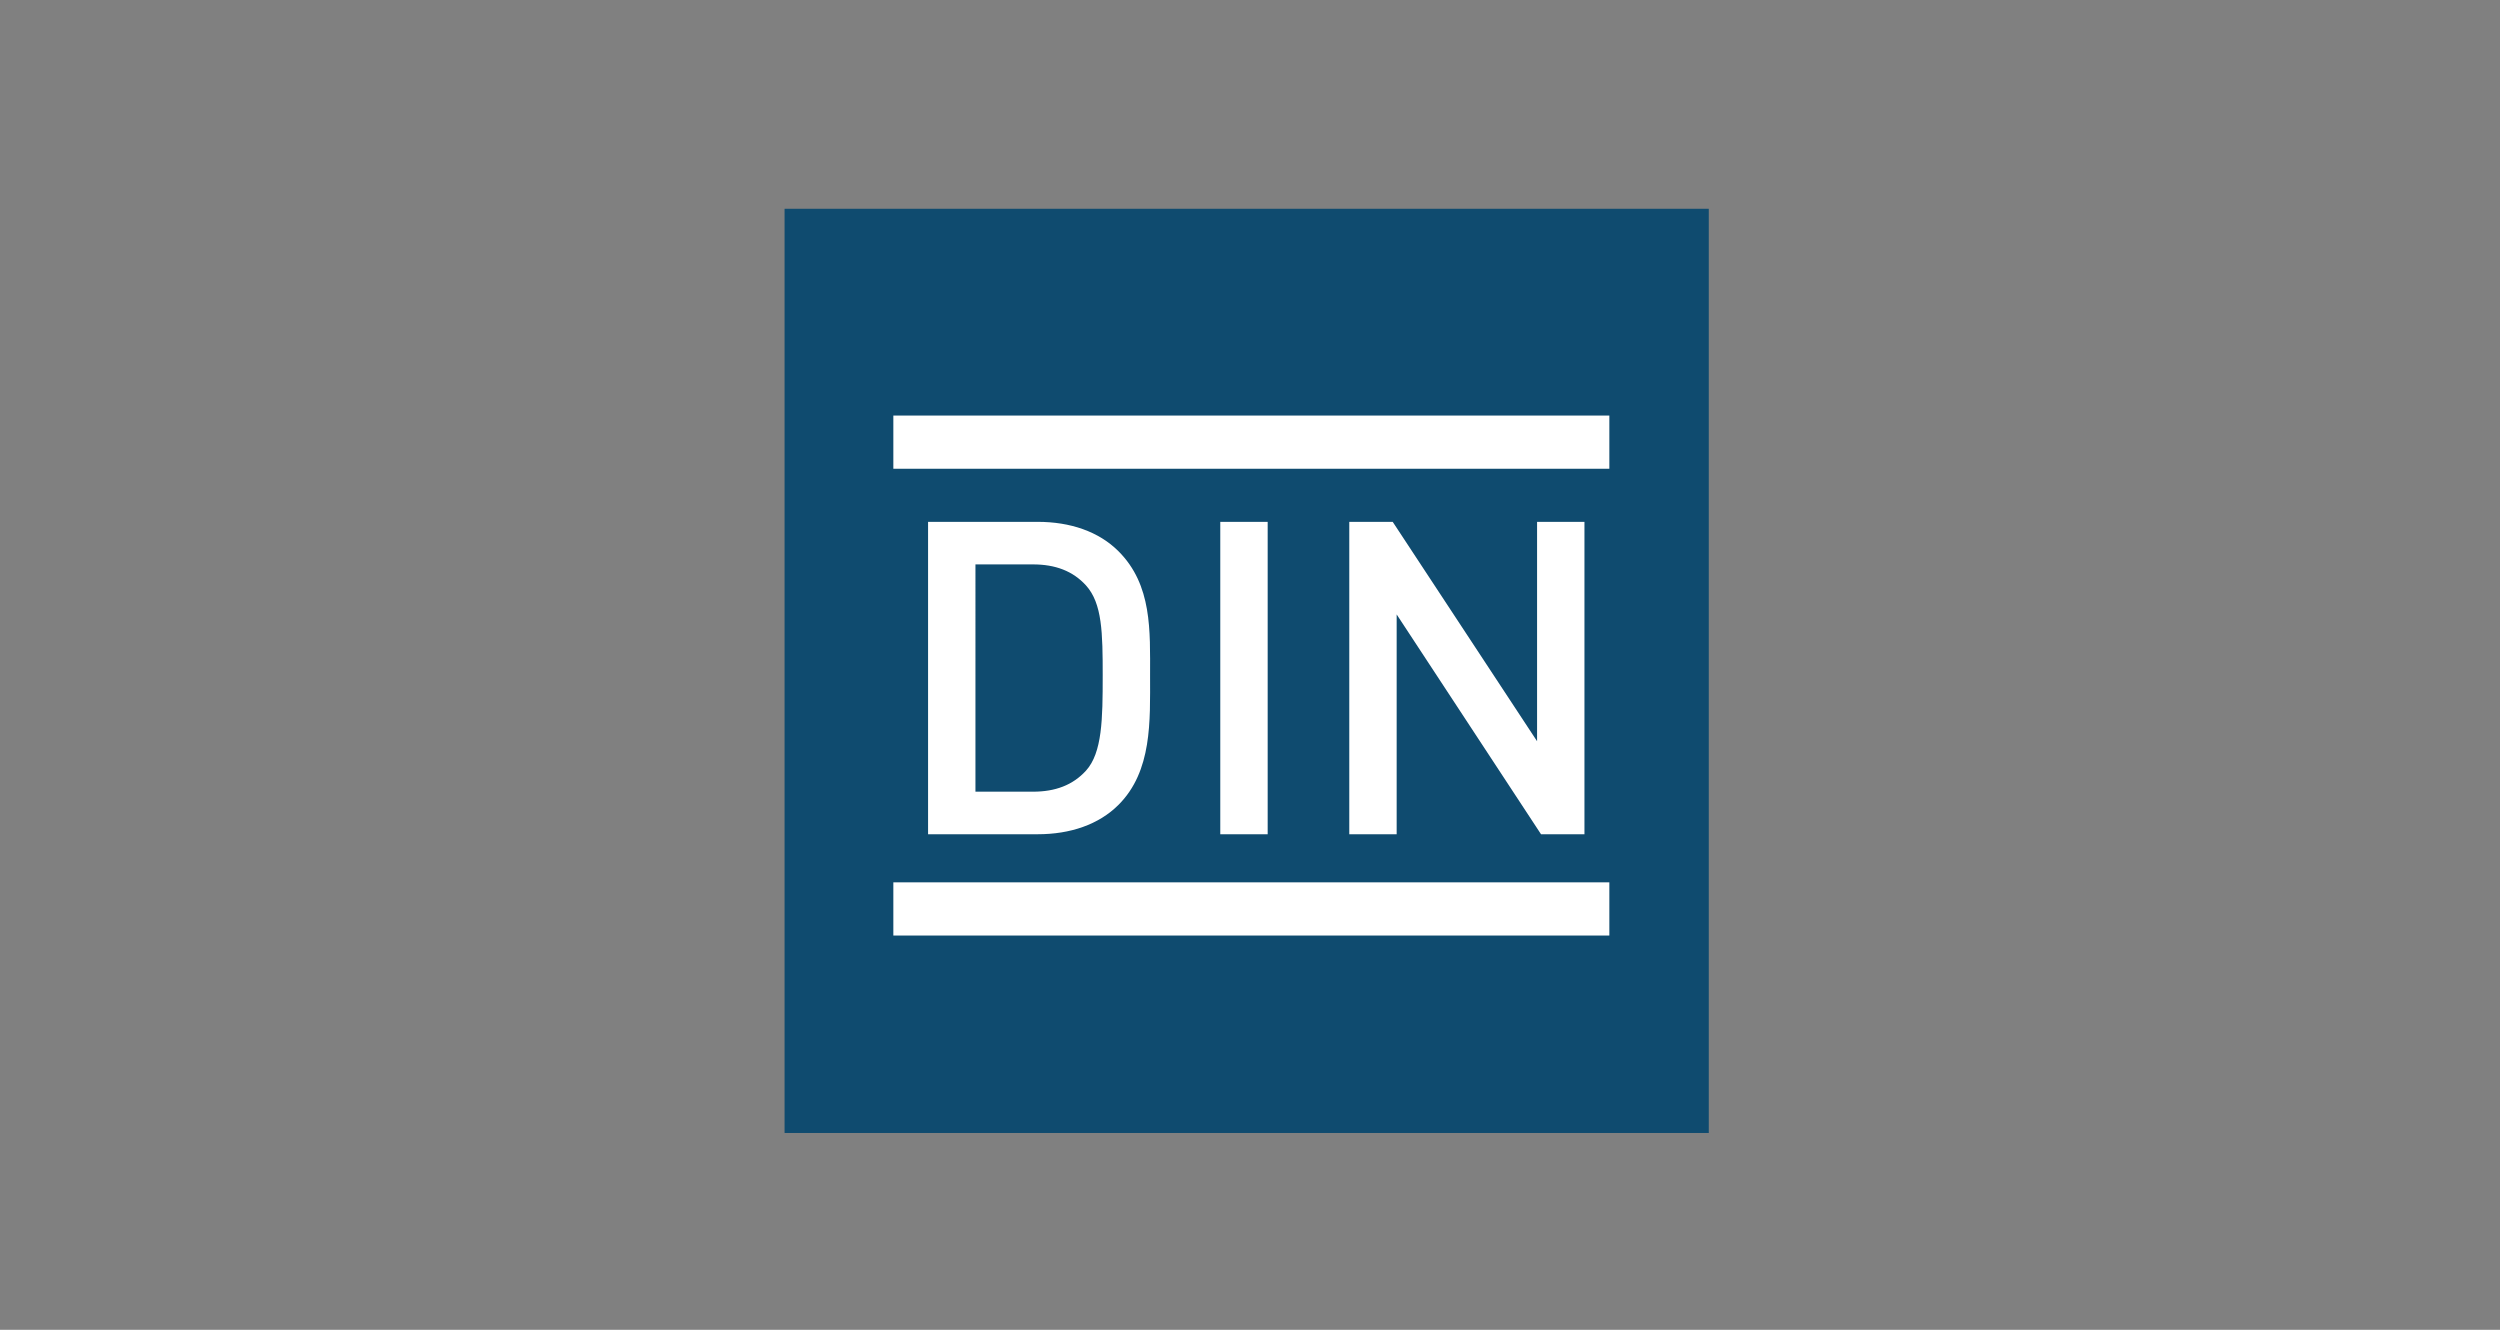
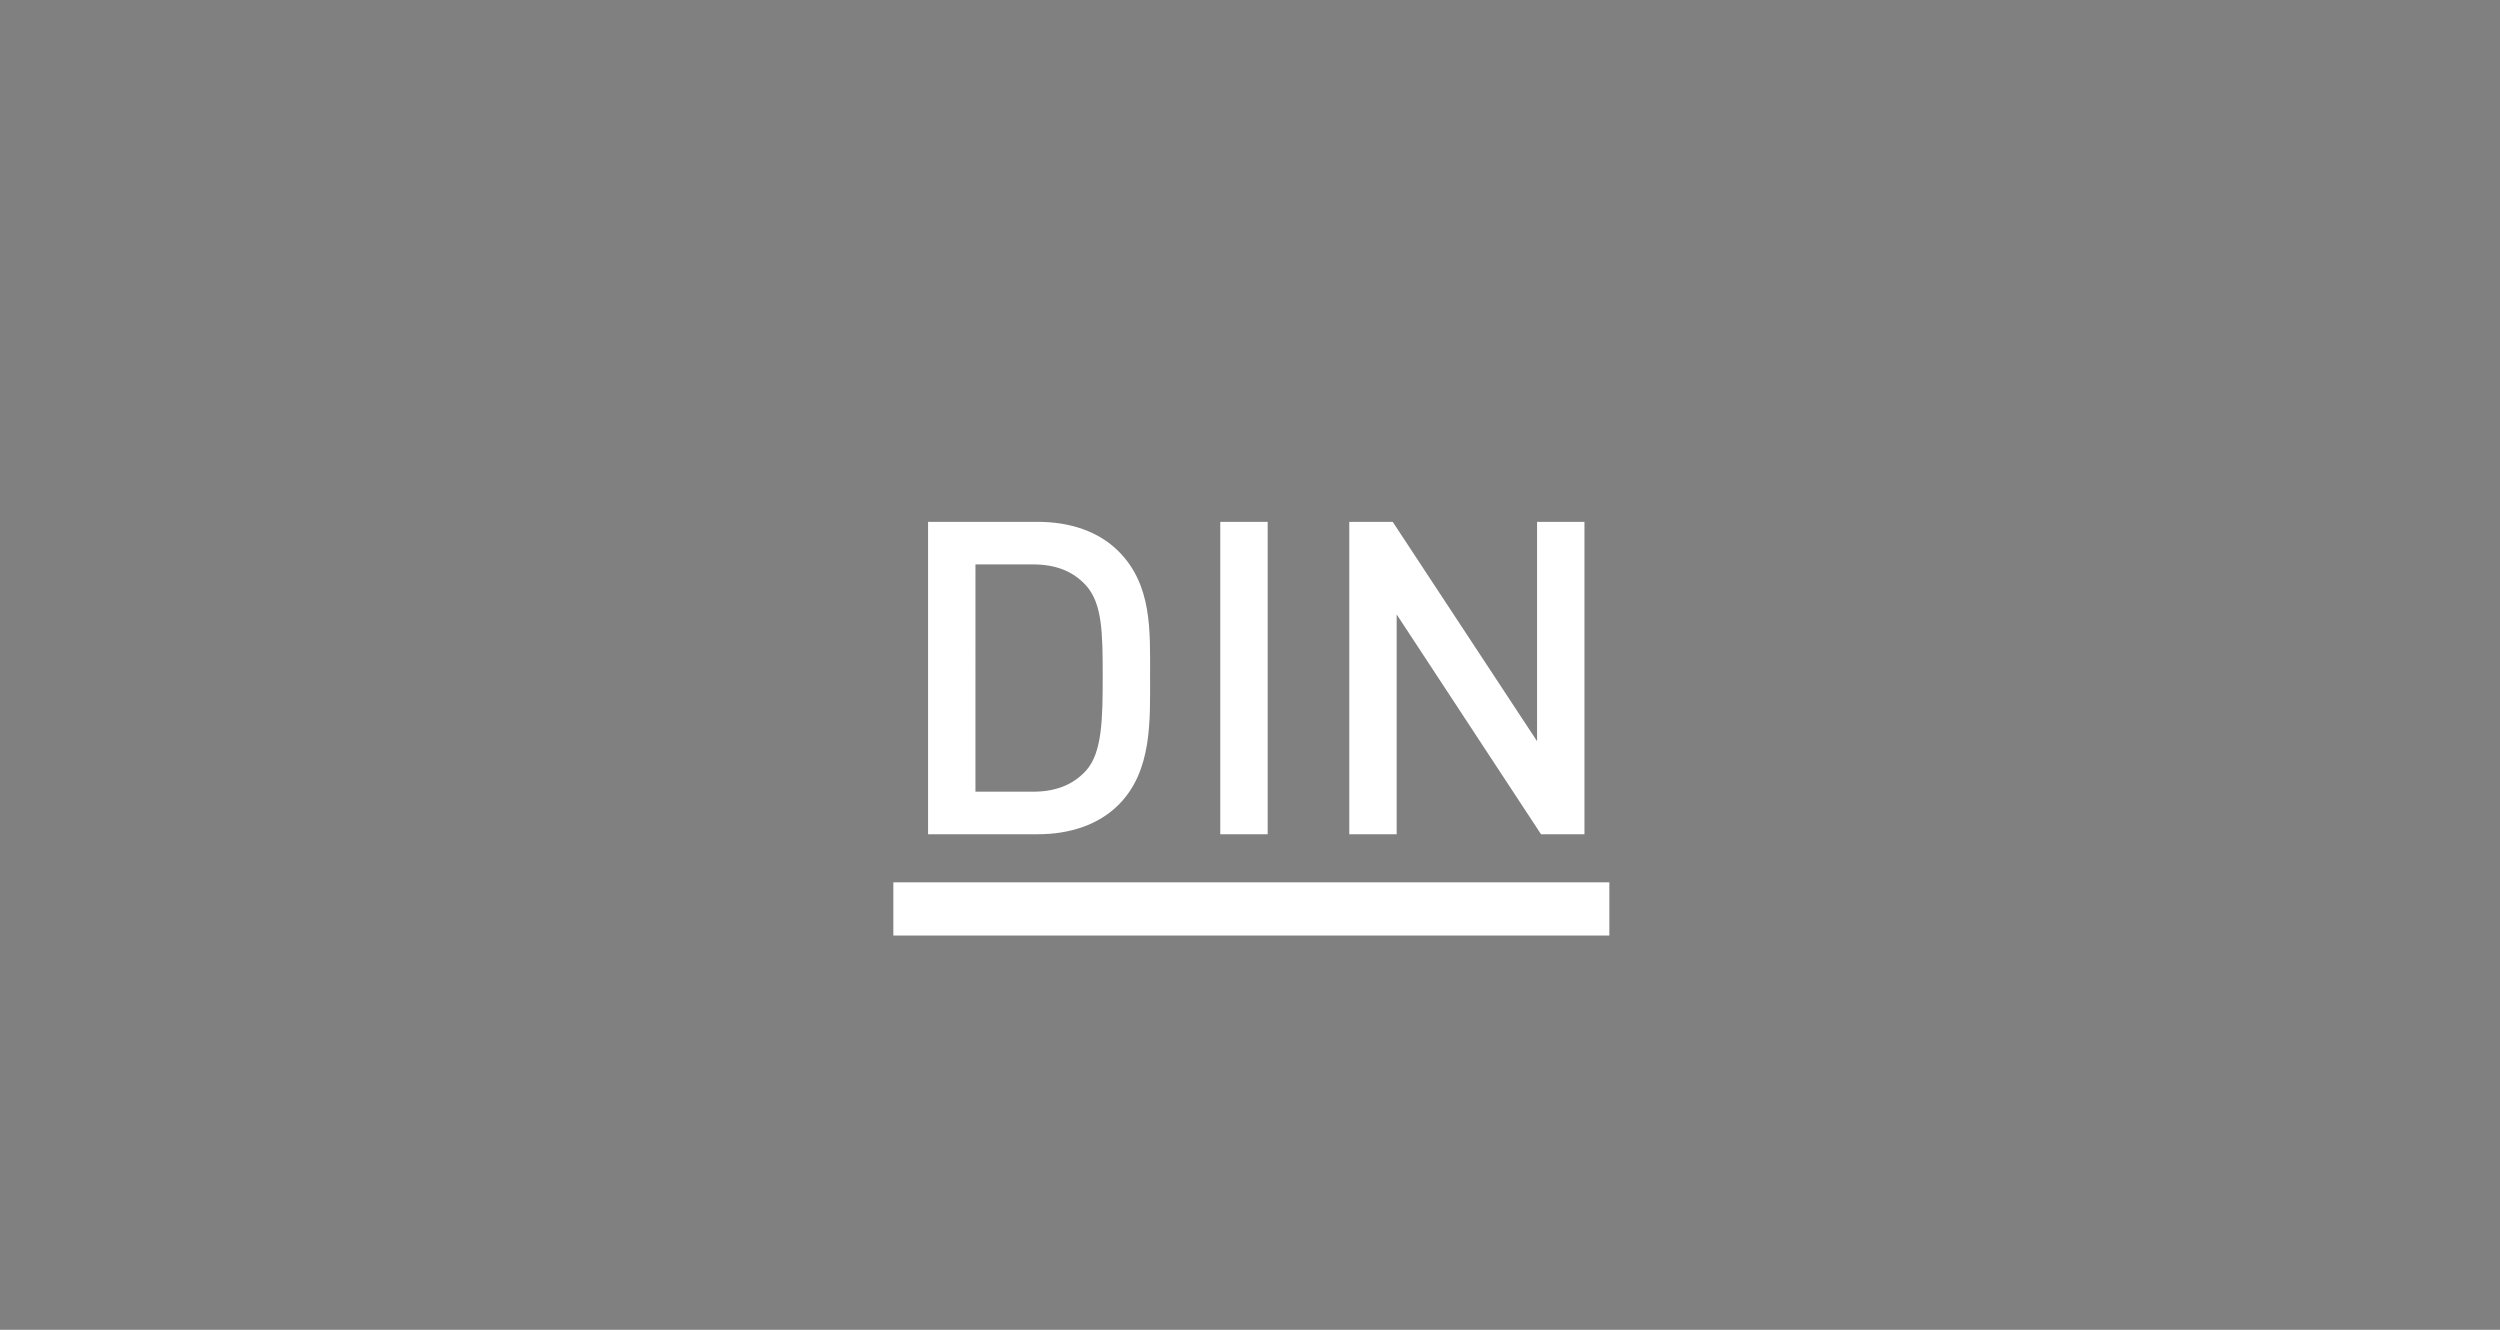
<svg xmlns="http://www.w3.org/2000/svg" width="188" height="100" viewBox="0 0 188 100">
  <rect x="0" y="0" width="188" height="100" fill="#808080" stroke="none" />
  <g transform="translate(59 15.7)" id="logo-din" stroke="none" stroke-width="1" fill="none" fill-rule="evenodd">
-     <path id="Rectangle-2658" fill="#0F4B6F" d="M0 0h69.5v69.5H0z" />
    <path d="M27.486 35.124c0-3.398.165-6.83-2.375-9.37-1.485-1.485-3.63-2.211-6.072-2.211h-8.248v23.492h8.248c2.442 0 4.587-.726 6.072-2.21 2.54-2.54 2.375-6.302 2.375-9.7zm-3.563 0c0 3.234-.033 5.774-1.254 7.127-.99 1.089-2.31 1.584-3.992 1.584h-4.323V26.743h4.323c1.682 0 3.002.495 3.992 1.584 1.22 1.353 1.254 3.564 1.254 6.797zm12.406 11.911V23.543h-3.564v23.492h3.564zm23.822 0V23.543h-3.563V40.04L45.732 23.543h-3.266v23.492h3.563v-16.53l10.856 16.53h3.266z" id="DIN" fill="#FFF" />
-     <path d="M10.18 17.55h49.843" id="Line" stroke="#FFF" stroke-width="4" stroke-linecap="square" />
    <path d="M10.18 52.652h49.843" id="Line-Copy-131" stroke="#FFF" stroke-width="4" stroke-linecap="square" />
  </g>
</svg>